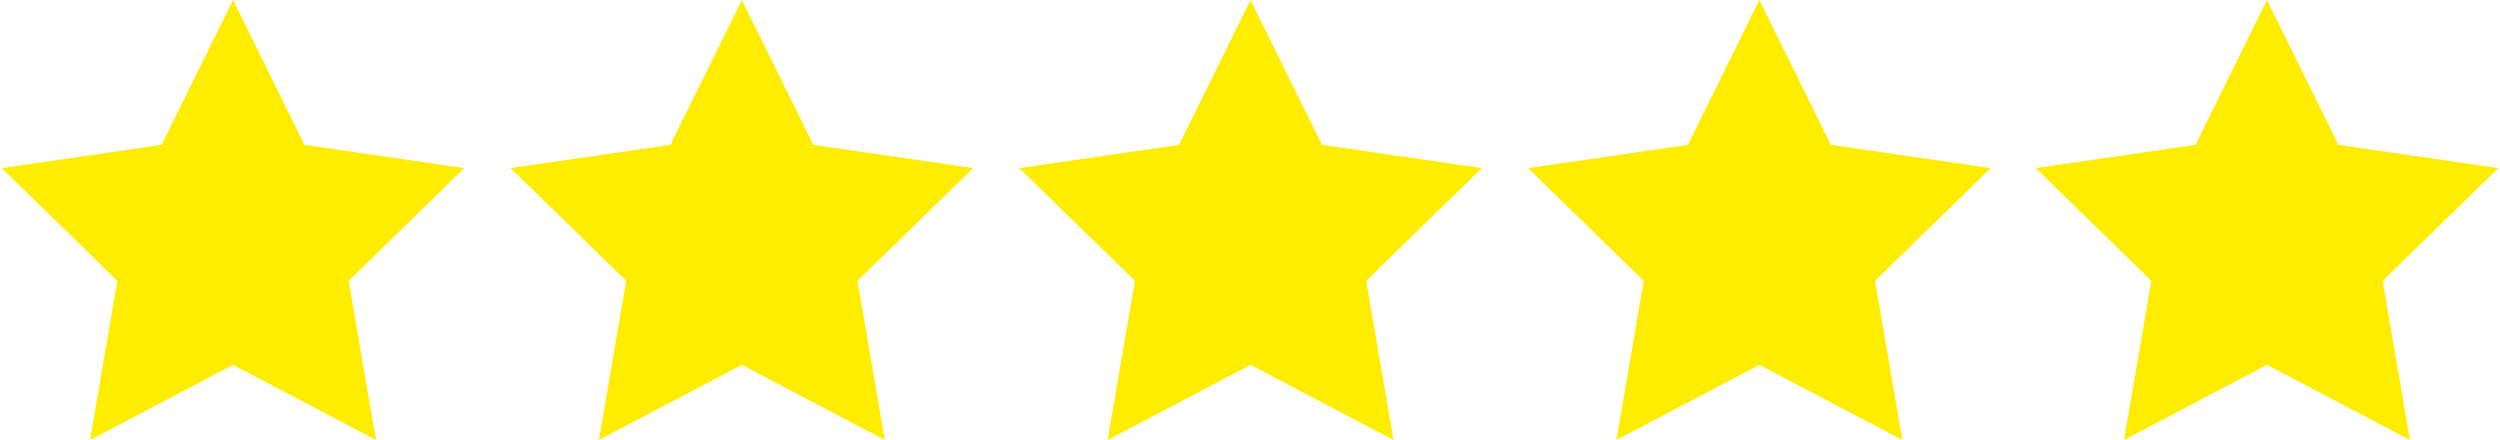
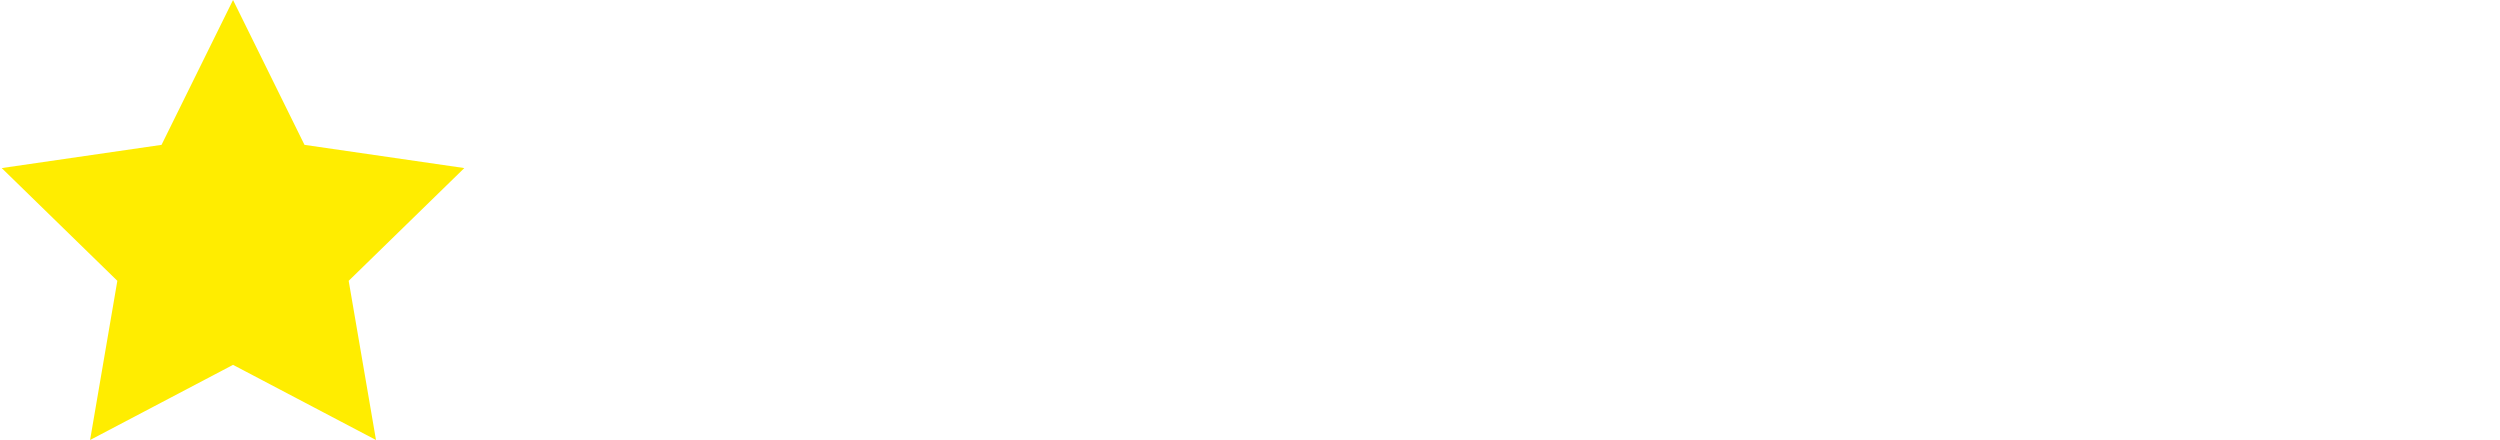
<svg xmlns="http://www.w3.org/2000/svg" id="Ebene_1" viewBox="0 0 500 88.12" width="250" height="44">
  <defs>
    <style>.cls-1{fill:#ffed00;}</style>
  </defs>
  <polygon class="cls-1" points="46.33 0 60.64 29.01 92.65 33.66 69.49 56.24 74.96 88.12 46.33 73.07 17.7 88.12 23.16 56.24 0 33.66 32.01 29.01 46.33 0" />
-   <polygon class="cls-1" points="148.23 0 162.55 29.01 194.56 33.66 171.39 56.24 176.86 88.12 148.23 73.07 119.6 88.12 125.07 56.24 101.9 33.66 133.91 29.01 148.23 0" />
-   <polygon class="cls-1" points="250.11 0 264.43 29.01 296.44 33.66 273.27 56.24 278.74 88.12 250.11 73.07 221.48 88.12 226.95 56.24 203.78 33.66 235.79 29.01 250.11 0" />
-   <polygon class="cls-1" points="352.01 0 366.33 29.01 398.34 33.66 375.18 56.24 380.65 88.12 352.01 73.07 323.38 88.12 328.85 56.24 305.69 33.66 337.7 29.01 352.01 0" />
-   <polygon class="cls-1" points="453.67 0 467.99 29.01 500 33.66 476.84 56.24 482.3 88.12 453.67 73.07 425.04 88.12 430.51 56.24 407.35 33.66 439.36 29.01 453.67 0" />
</svg>